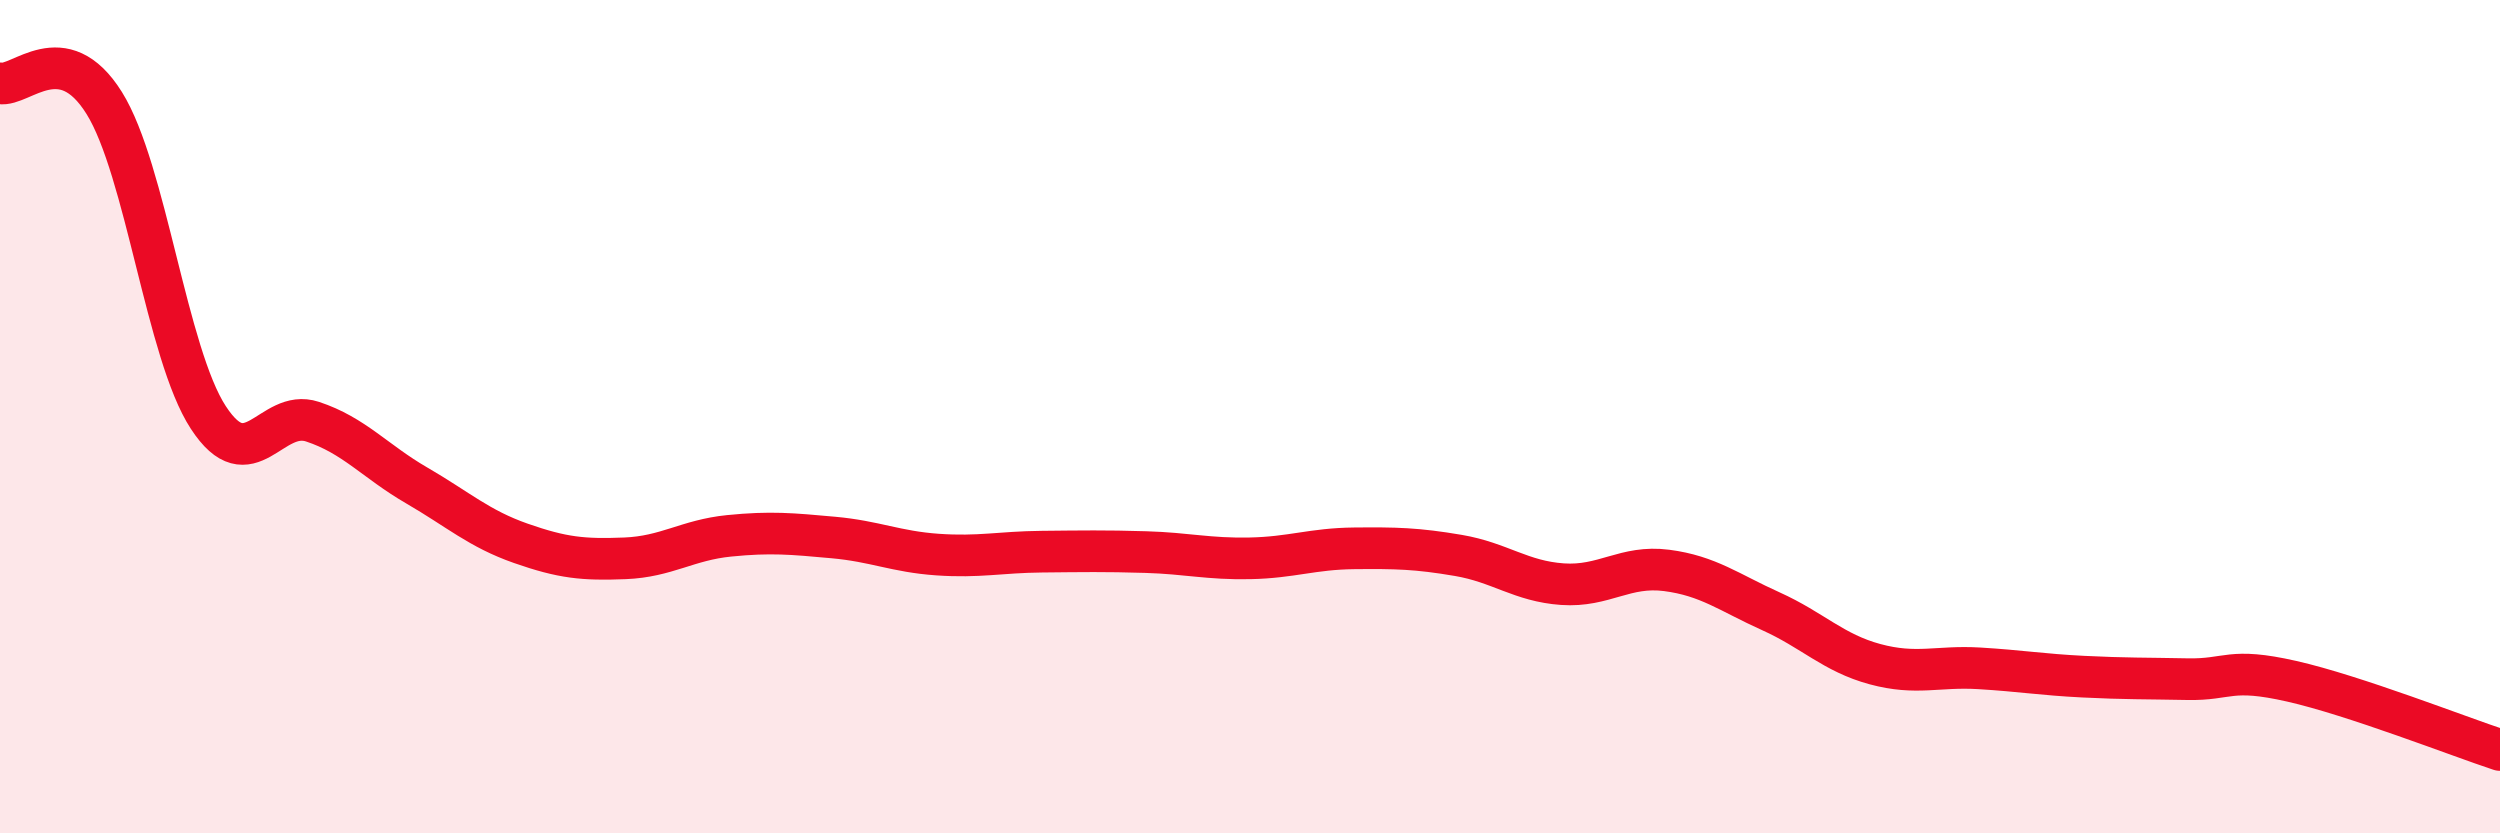
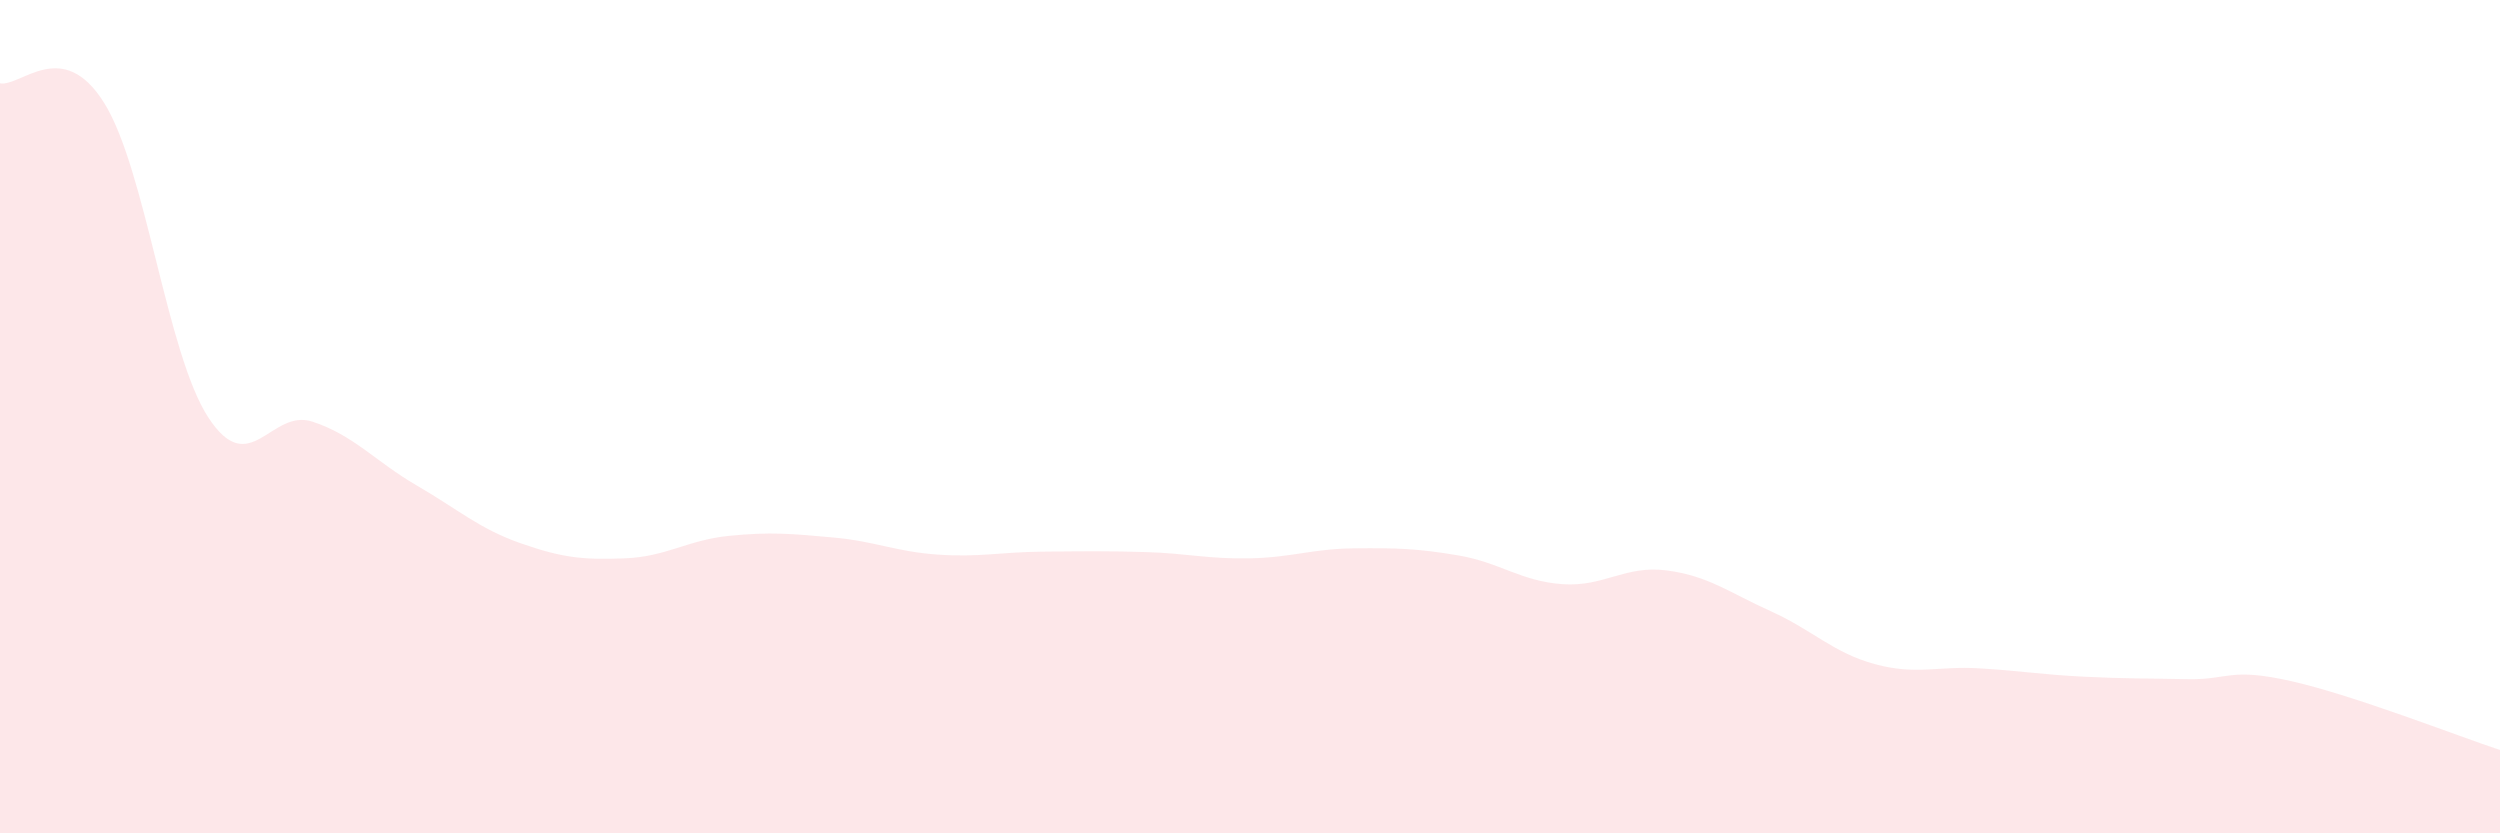
<svg xmlns="http://www.w3.org/2000/svg" width="60" height="20" viewBox="0 0 60 20">
  <path d="M 0,2 C 0.5,2.09 1.5,0.87 2.5,2.47 C 3.5,4.07 4,8.49 5,10.02 C 6,11.55 6.5,9.79 7.5,10.12 C 8.5,10.45 9,11.07 10,11.65 C 11,12.23 11.5,12.69 12.5,13.04 C 13.5,13.39 14,13.44 15,13.4 C 16,13.36 16.5,12.96 17.5,12.86 C 18.5,12.76 19,12.81 20,12.9 C 21,12.99 21.5,13.24 22.5,13.31 C 23.5,13.38 24,13.25 25,13.24 C 26,13.23 26.5,13.22 27.5,13.25 C 28.5,13.28 29,13.42 30,13.4 C 31,13.38 31.5,13.17 32.5,13.16 C 33.5,13.15 34,13.16 35,13.33 C 36,13.5 36.5,13.95 37.5,14.02 C 38.5,14.09 39,13.56 40,13.69 C 41,13.82 41.5,14.22 42.5,14.67 C 43.5,15.12 44,15.67 45,15.94 C 46,16.21 46.5,15.98 47.5,16.04 C 48.5,16.1 49,16.19 50,16.24 C 51,16.29 51.5,16.28 52.5,16.3 C 53.5,16.32 53.5,16.01 55,16.35 C 56.5,16.69 59,17.67 60,18L60 20L0 20Z" fill="#EB0A25" opacity="0.1" stroke-linecap="round" stroke-linejoin="round" />
-   <path d="M 0,2 C 0.5,2.09 1.5,0.87 2.5,2.47 C 3.5,4.07 4,8.49 5,10.02 C 6,11.55 6.5,9.79 7.5,10.12 C 8.5,10.45 9,11.07 10,11.65 C 11,12.23 11.5,12.69 12.5,13.04 C 13.5,13.39 14,13.44 15,13.4 C 16,13.36 16.5,12.96 17.5,12.86 C 18.5,12.76 19,12.81 20,12.9 C 21,12.99 21.5,13.24 22.5,13.31 C 23.5,13.38 24,13.25 25,13.24 C 26,13.23 26.5,13.22 27.5,13.25 C 28.5,13.28 29,13.42 30,13.4 C 31,13.38 31.5,13.17 32.5,13.16 C 33.5,13.15 34,13.16 35,13.33 C 36,13.5 36.5,13.95 37.5,14.02 C 38.5,14.09 39,13.56 40,13.69 C 41,13.82 41.5,14.22 42.5,14.67 C 43.5,15.12 44,15.67 45,15.94 C 46,16.21 46.5,15.98 47.5,16.04 C 48.5,16.1 49,16.19 50,16.24 C 51,16.29 51.5,16.28 52.5,16.3 C 53.5,16.32 53.5,16.01 55,16.35 C 56.5,16.69 59,17.67 60,18" stroke="#EB0A25" stroke-width="1" fill="none" stroke-linecap="round" stroke-linejoin="round" />
</svg>